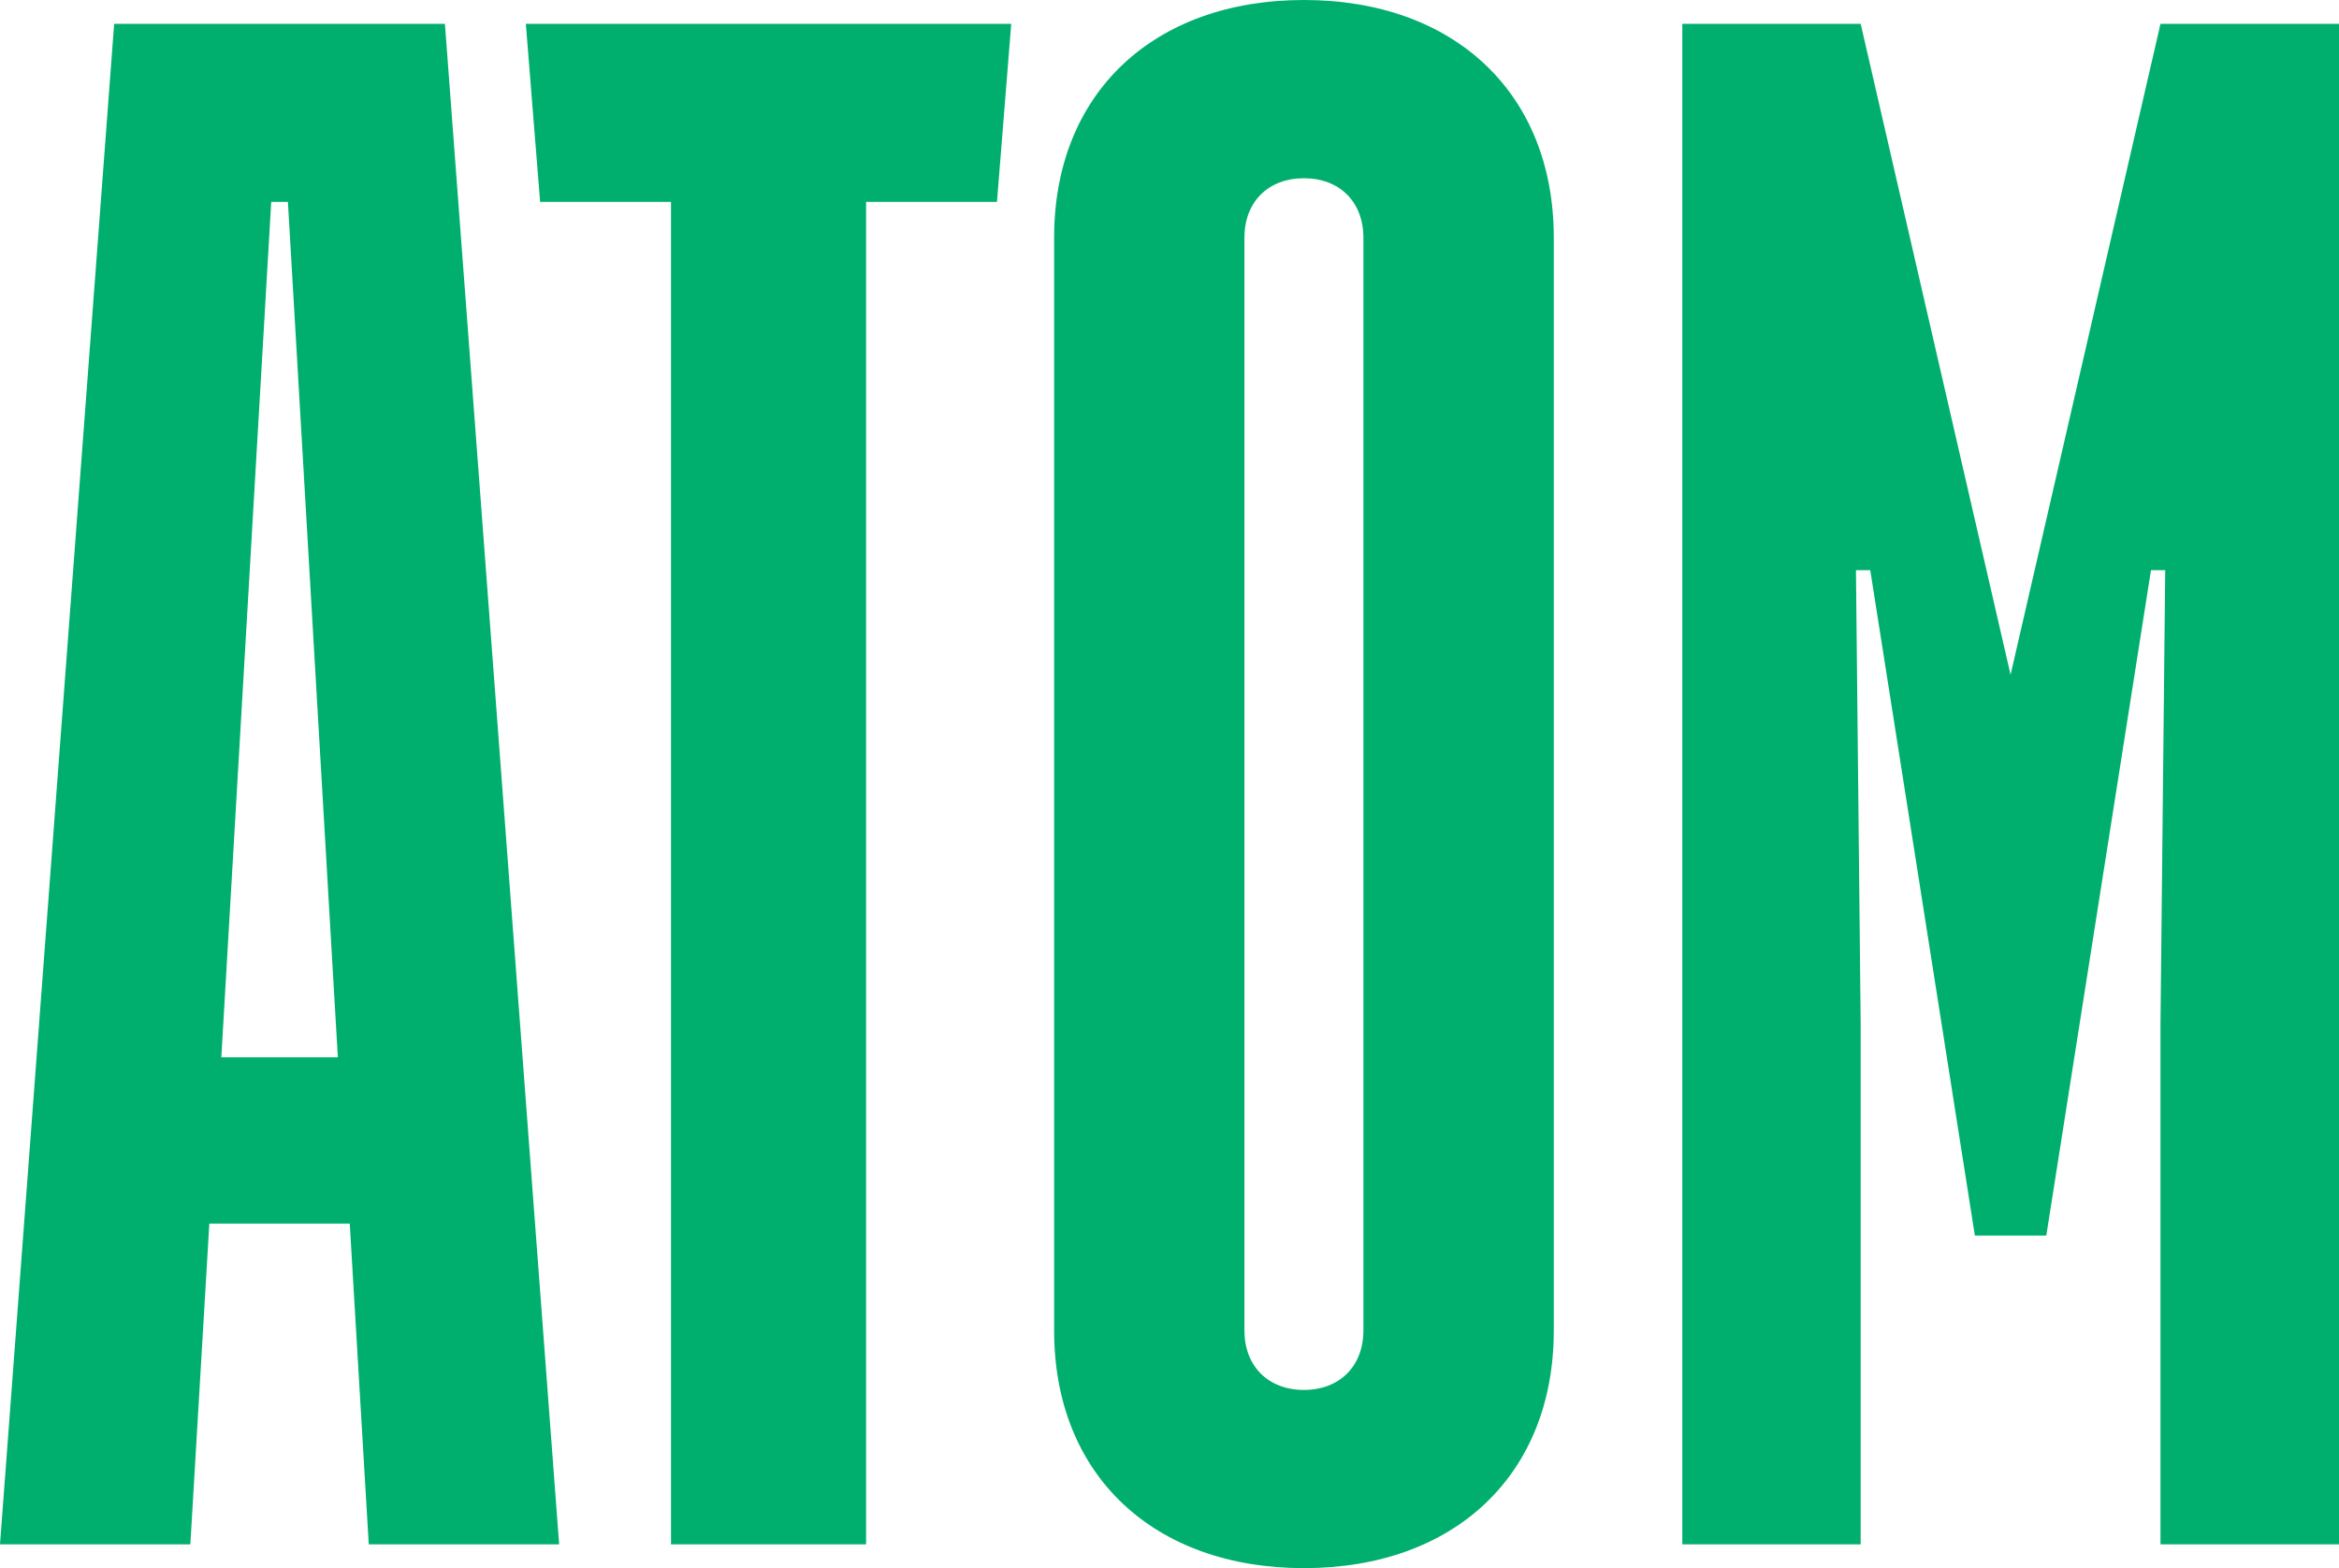
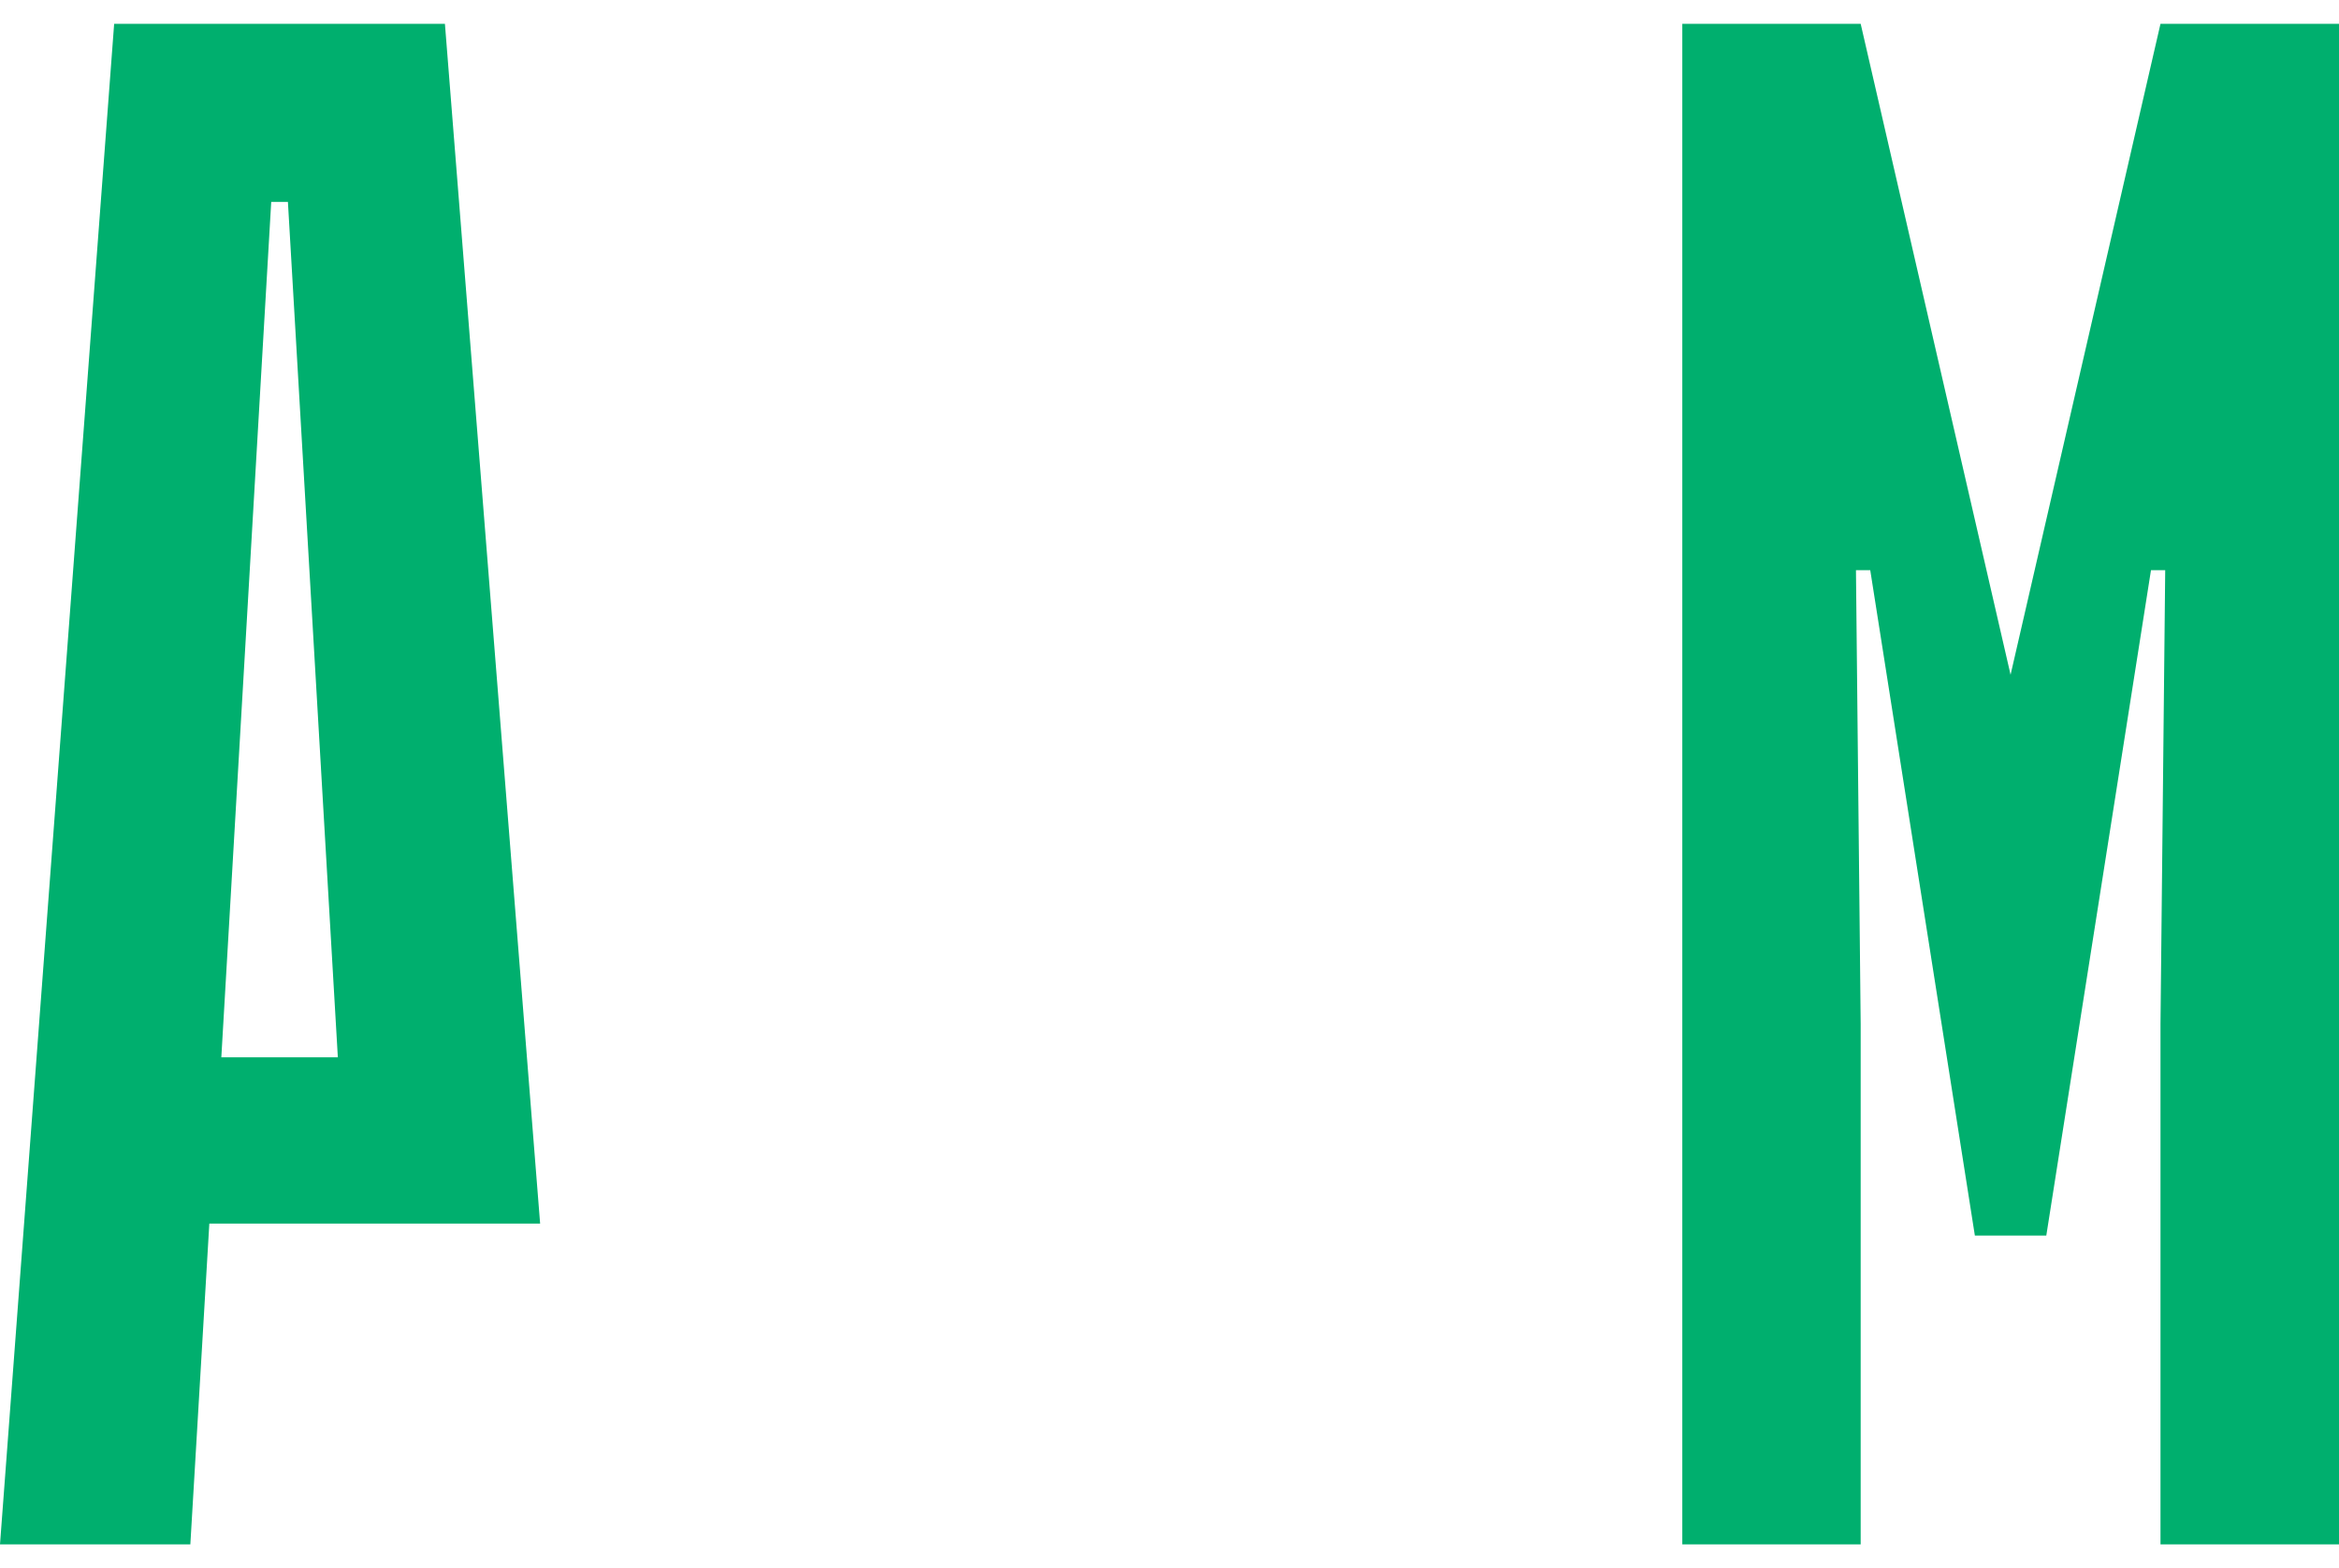
<svg xmlns="http://www.w3.org/2000/svg" id="Layer_2" data-name="Layer 2" viewBox="0 0 713.45 478.34">
  <defs>
    <style> .cls-1 { fill: #00af6e; stroke-width: 0px; } </style>
  </defs>
  <g id="Layer_1-2" data-name="Layer 1">
    <g>
-       <path class="cls-1" d="m34.82,7.26L0,471.08h58.06l5.79-97.84h42.83l5.8,97.84h58.07L135.71,7.26H34.82Zm32.69,315.25l15.22-260.92h5.09l15.23,260.92h-35.54Z" />
-       <polygon class="cls-1" points="264.18 471.08 264.18 61.59 304.1 61.59 308.45 7.26 160.39 7.26 164.75 61.59 204.67 61.59 204.67 471.08 264.18 471.08" />
+       <path class="cls-1" d="m34.82,7.26L0,471.08h58.06l5.79-97.84h42.83h58.07L135.71,7.26H34.82Zm32.69,315.25l15.22-260.92h5.09l15.23,260.92h-35.54Z" />
      <polygon class="cls-1" points="613.27 205.82 567.55 7.26 513.14 7.26 513.14 471.08 567.55 471.08 567.55 312.38 566.11 173.93 570.47 173.93 602.38 376.89 624.17 376.89 656.1 173.93 660.44 173.93 659 312.38 659 471.08 713.45 471.08 713.45 7.26 659 7.26 613.27 205.82" />
-       <path class="cls-1" d="m473.94,405.85V72.49c0-44.21-30.49-72.49-76.21-72.49s-76.2,28.28-76.2,72.49v333.36c0,44.21,30.46,72.49,76.2,72.49s76.21-28.28,76.21-72.49Zm-94.36,0V72.49c0-10.89,7.24-18.12,18.14-18.12s18.15,7.23,18.15,18.12v333.36c0,10.87-7.25,18.13-18.15,18.13s-18.14-7.26-18.14-18.13Z" />
    </g>
  </g>
</svg>